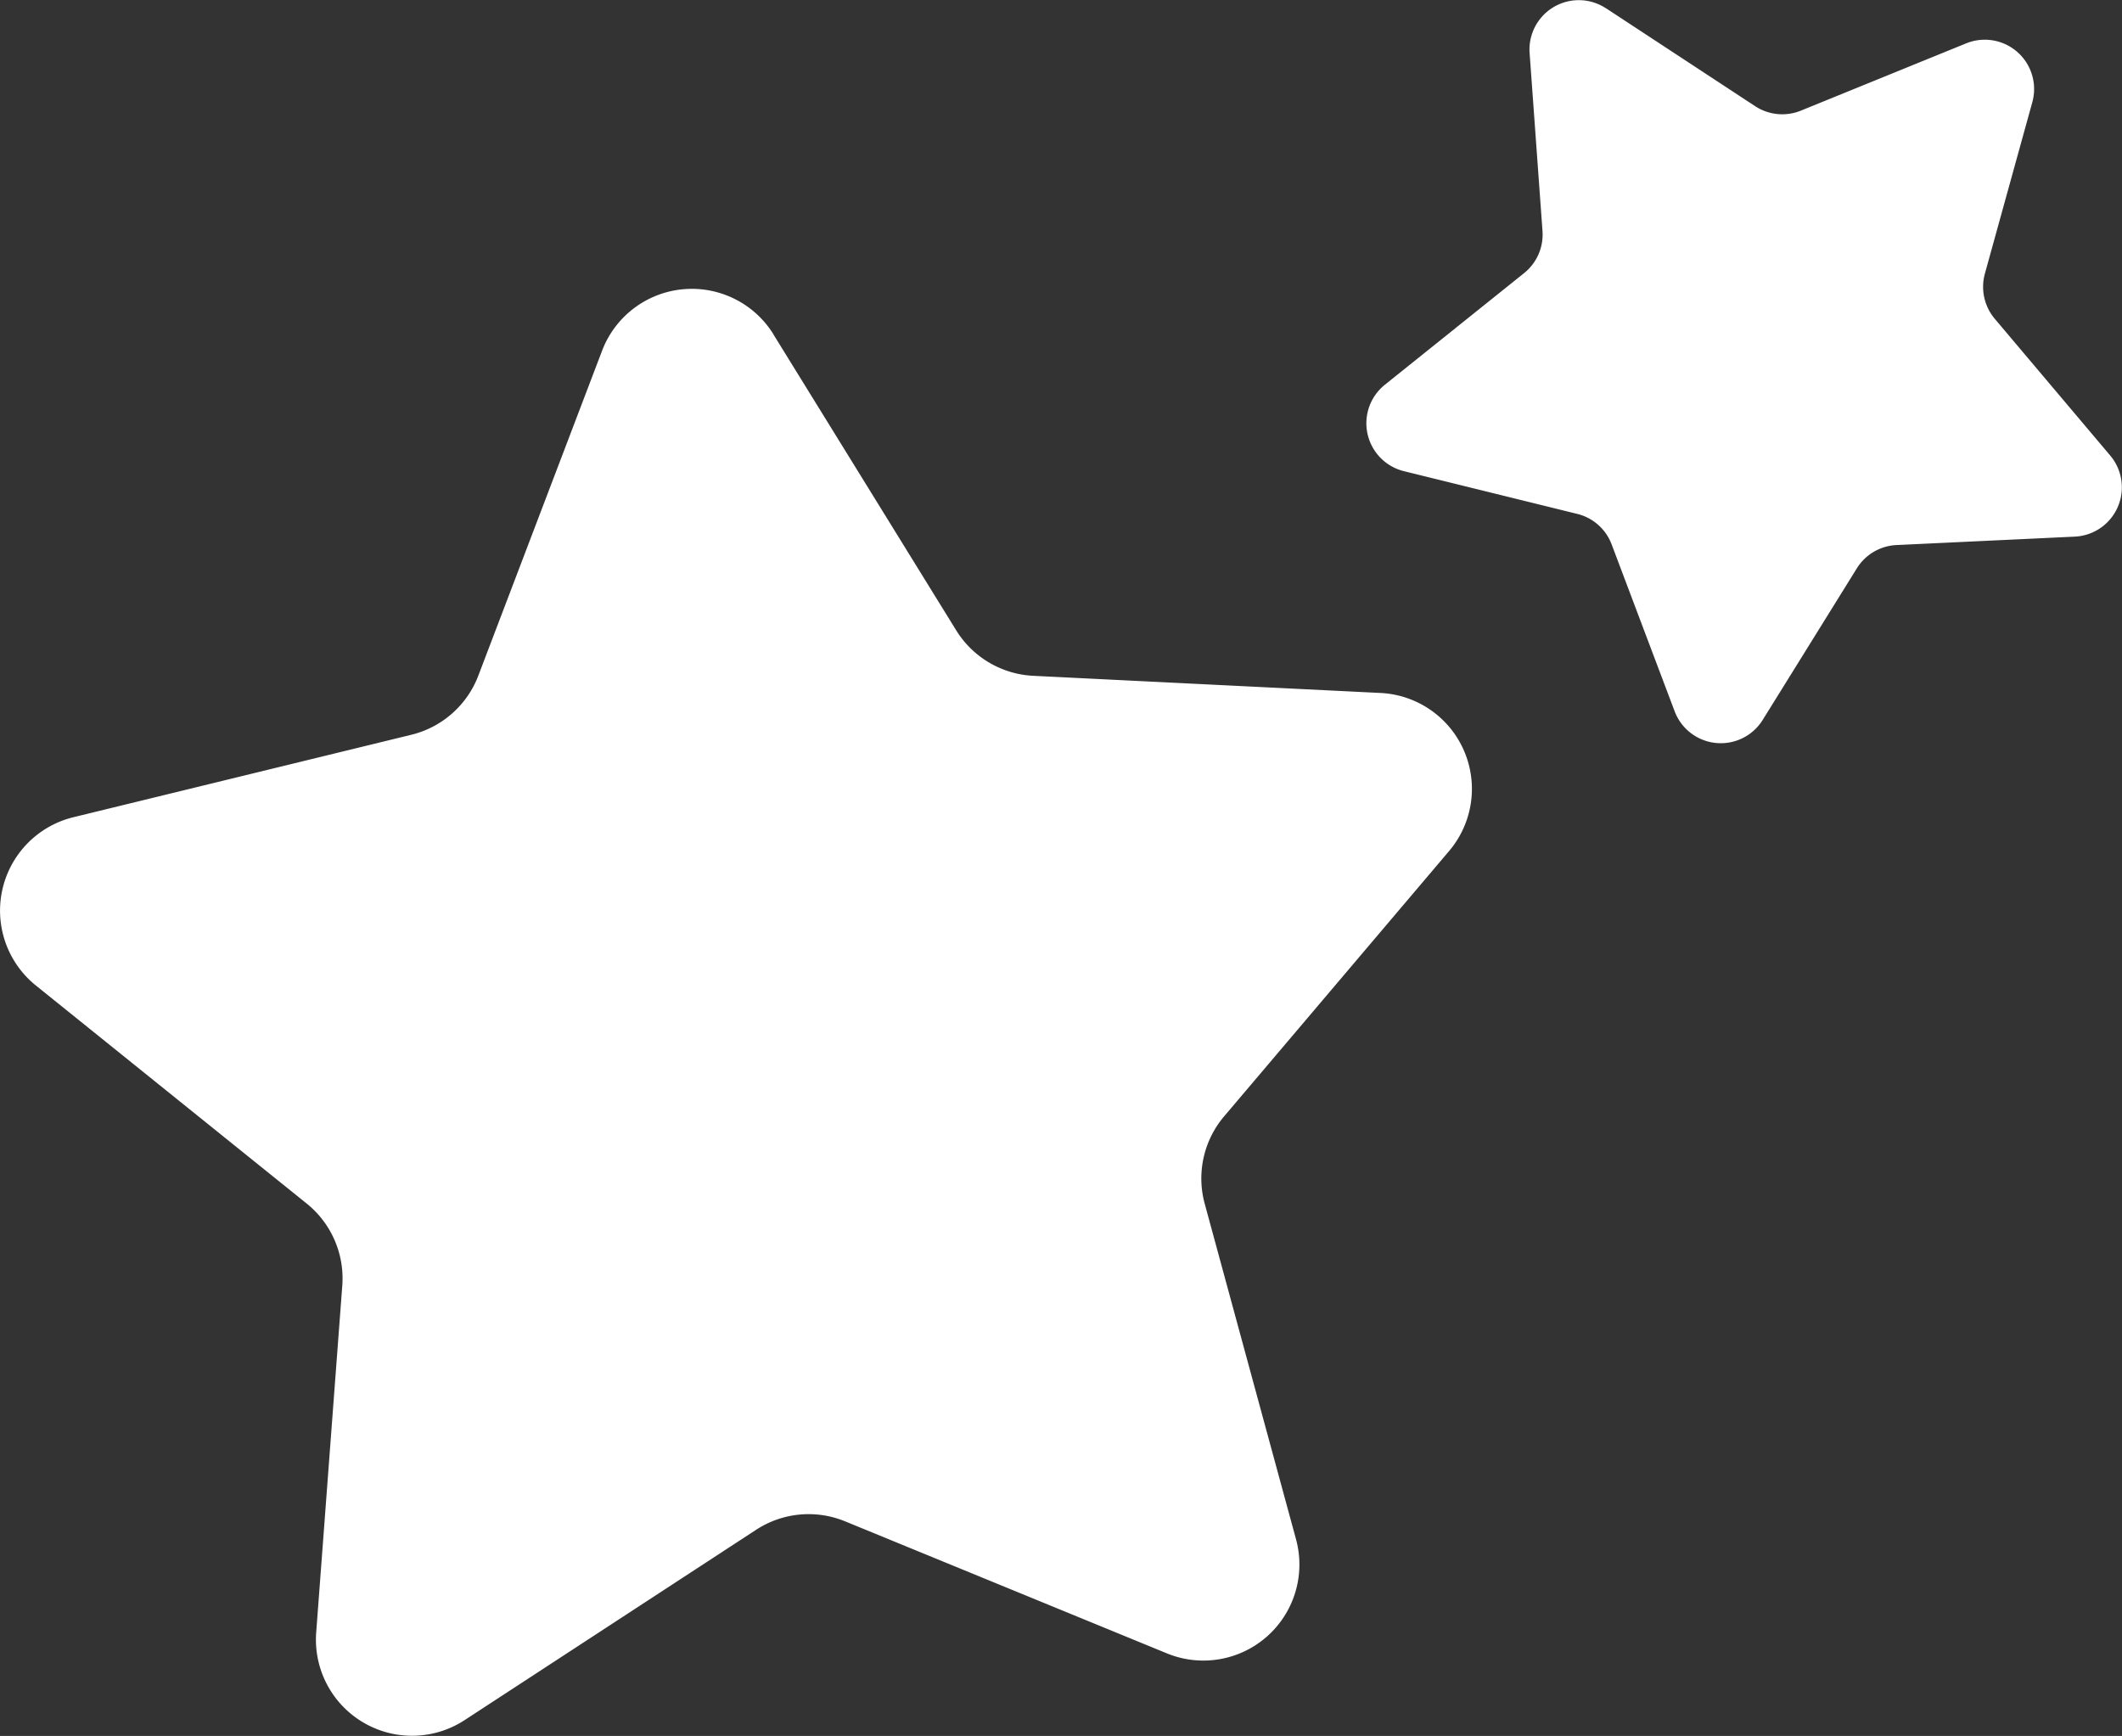
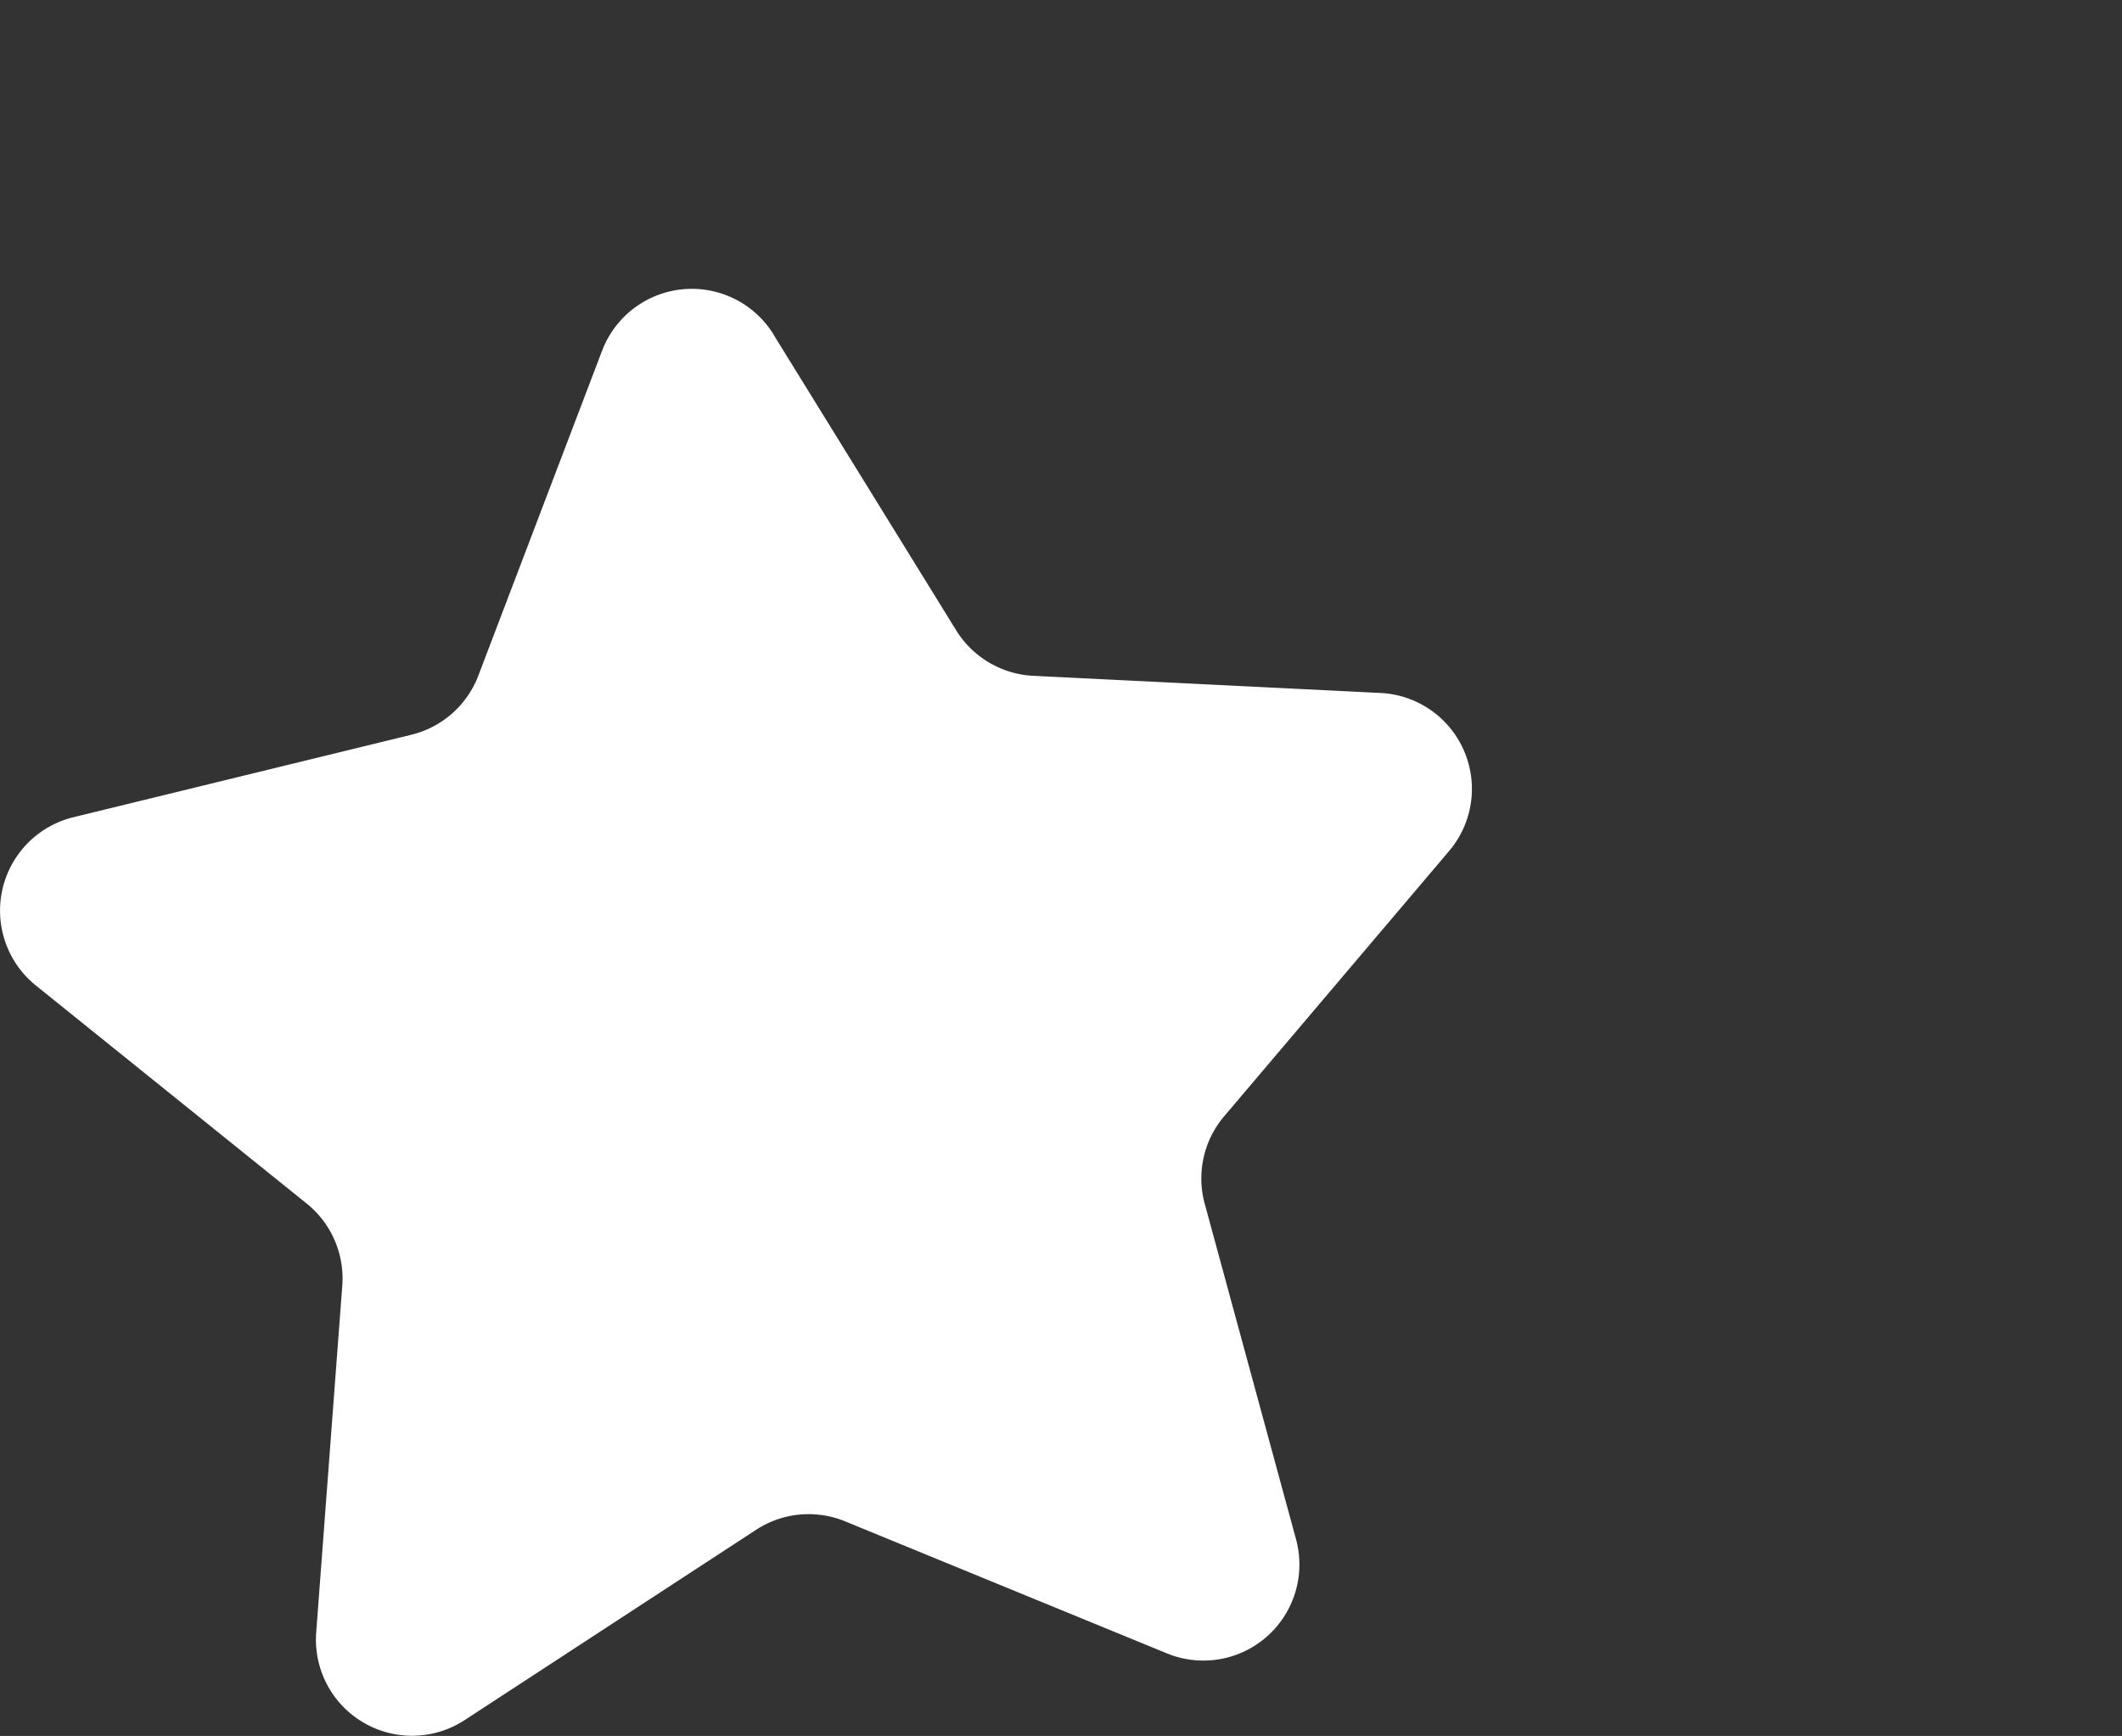
<svg xmlns="http://www.w3.org/2000/svg" width="20.905" height="17.1" viewBox="0 0 20.905 17.1">
  <rect x="0" y="0" width="20.905" height="17.1" fill="#333333" stroke="none" />
  <defs>
    <clipPath id="a">
      <rect width="20.905" height="17.1" fill="none" />
    </clipPath>
  </defs>
  <g clip-path="url(#a)">
-     <path d="M31.668.081l1.47.965a.487.487,0,0,0,.45.044L35.217.427a.486.486,0,0,1,.652.578L35.4,2.7a.489.489,0,0,0,.1.442l1.135,1.344a.486.486,0,0,1-.348.8l-1.757.083a.487.487,0,0,0-.39.229l-.928,1.494a.486.486,0,0,1-.867-.085l-.621-1.645a.486.486,0,0,0-.339-.3l-1.708-.421a.486.486,0,0,1-.187-.851l1.372-1.1a.486.486,0,0,0,.181-.414L30.916.522a.486.486,0,0,1,.751-.441" transform="translate(-15.847 0)" fill="#fff" />
    <path d="M7.62,6.645l1.8,2.914a.948.948,0,0,0,.759.448l3.421.169a.946.946,0,0,1,.675,1.558l-2.216,2.613a.946.946,0,0,0-.191.859l.9,3.307a.946.946,0,0,1-1.273,1.123l-3.169-1.3a.946.946,0,0,0-.877.083L4.577,20.294a.947.947,0,0,1-1.462-.864l.257-3.416a.947.947,0,0,0-.35-.808L.354,13.058A.947.947,0,0,1,.723,11.4l3.328-.812a.946.946,0,0,0,.661-.582l1.219-3.2a.946.946,0,0,1,1.69-.161" transform="translate(0 -3.35)" fill="#fff" />
  </g>
</svg>